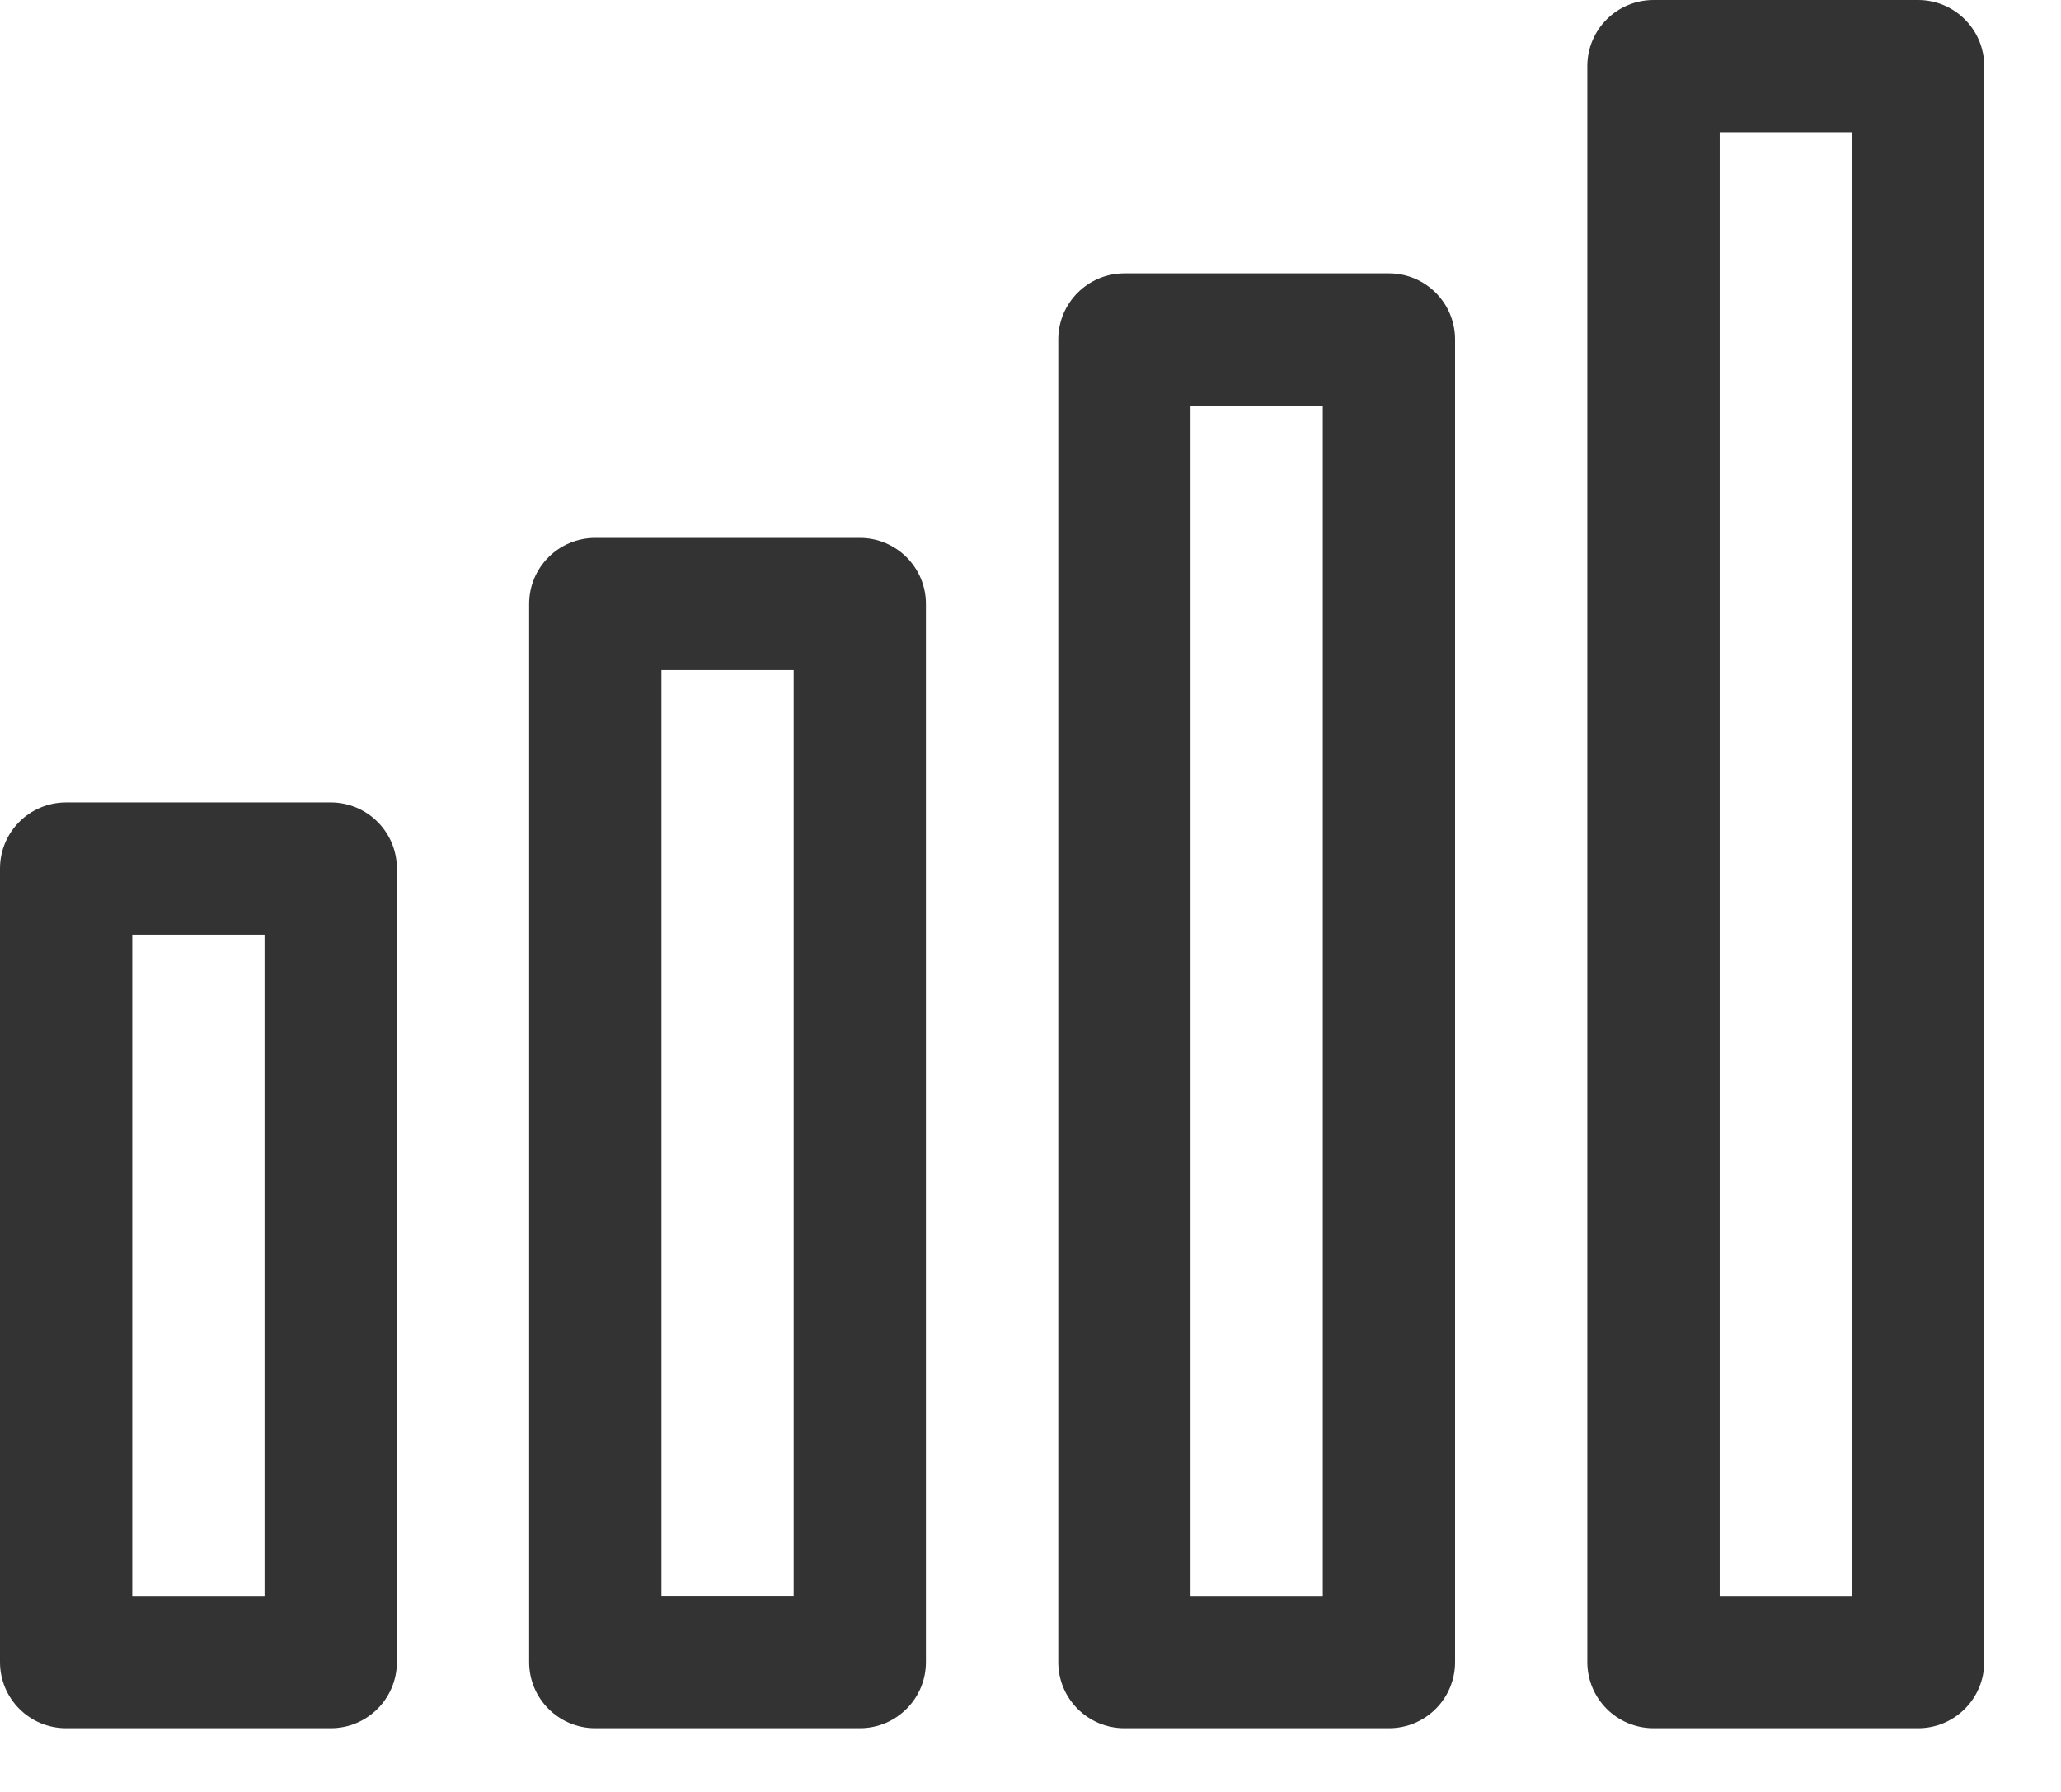
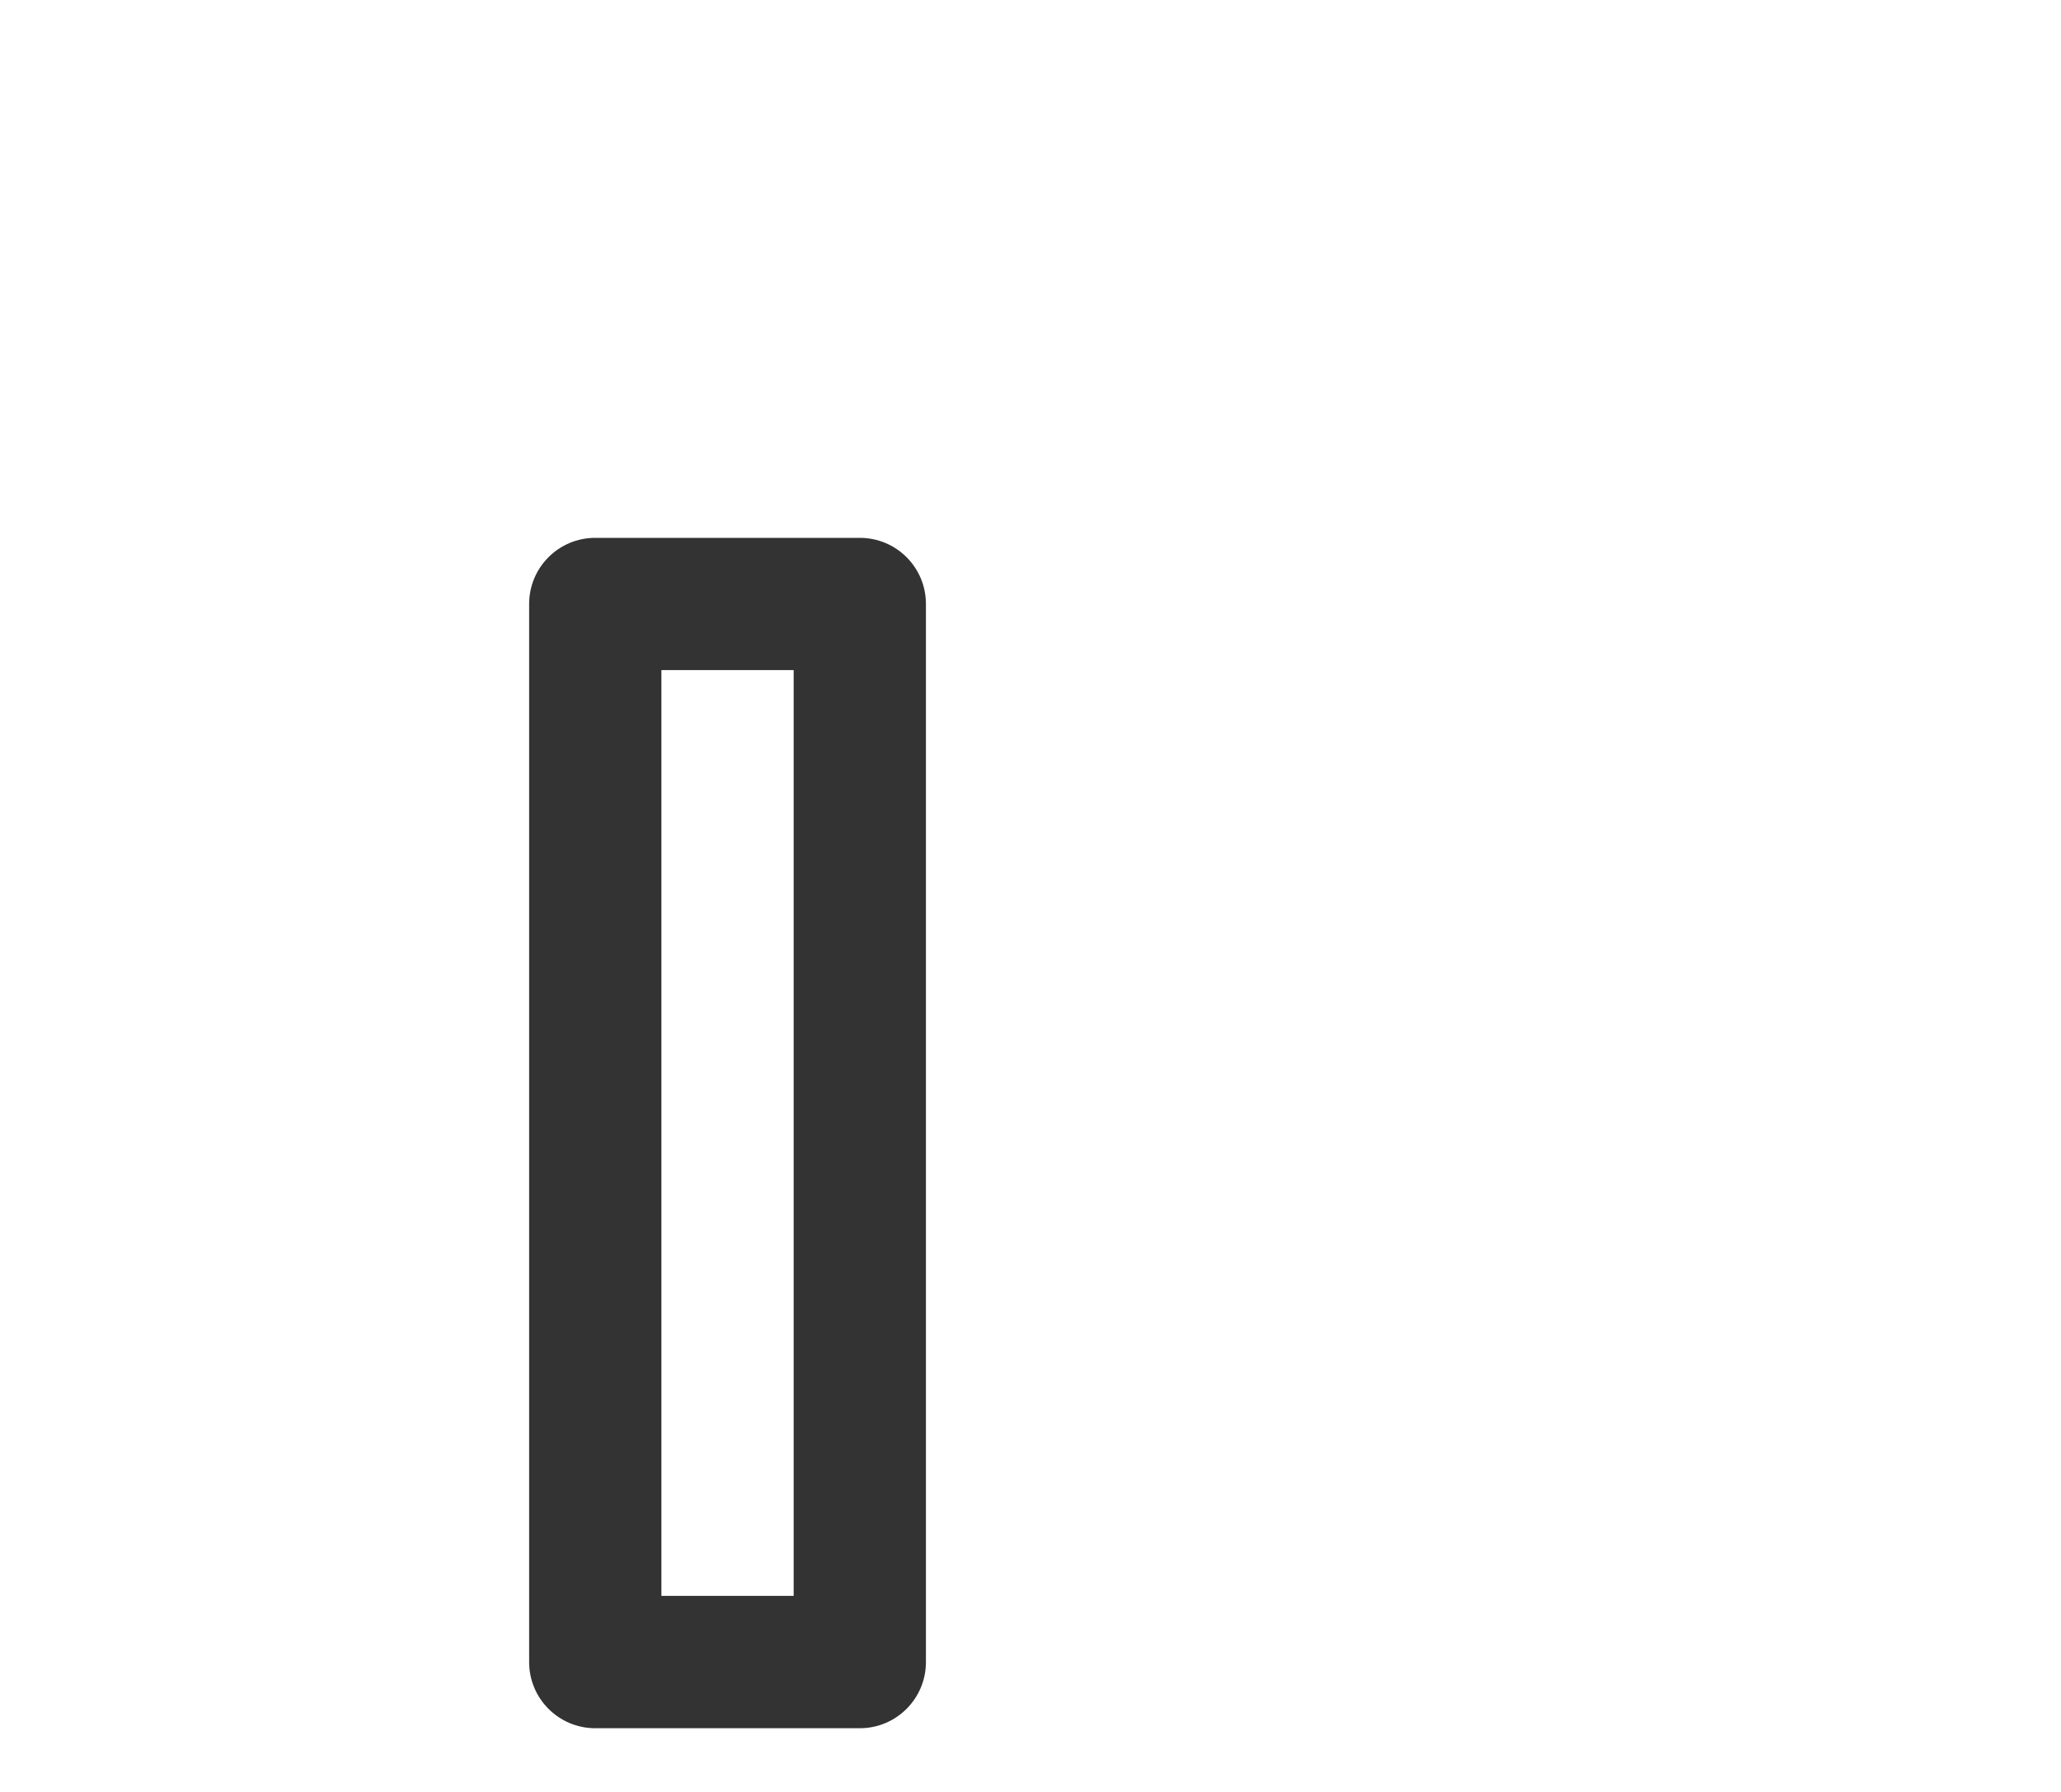
<svg xmlns="http://www.w3.org/2000/svg" fill="none" viewBox="0 0 23 20" height="20" width="23">
-   <path fill="#333333" d="M21.405 19.289C21.812 19.289 22.143 18.959 22.143 18.551V0.738C22.143 0.33 21.812 0 21.405 0H18.453C18.045 0 17.714 0.33 17.714 0.738V18.551C17.714 18.959 18.045 19.289 18.453 19.289H21.405ZM19.191 1.476H20.667V17.813H19.191V1.476Z" />
-   <path fill="#333333" d="M15.5 19.289C15.908 19.289 16.238 18.959 16.238 18.551V3.789C16.238 3.382 15.908 3.051 15.5 3.051H12.548C12.14 3.051 11.81 3.382 11.81 3.789V18.551C11.81 18.959 12.14 19.289 12.548 19.289H15.5ZM13.286 4.527H14.762V17.813H13.286V4.527Z" />
  <path fill="#333333" d="M9.595 19.289C10.003 19.289 10.333 18.958 10.333 18.551V6.741C10.333 6.333 10.003 6.003 9.595 6.003H6.643C6.235 6.003 5.905 6.333 5.905 6.741V18.551C5.905 18.958 6.235 19.289 6.643 19.289H9.595ZM7.381 7.479H8.857V17.812H7.381V7.479Z" />
-   <path fill="#333333" d="M3.691 19.289C4.098 19.289 4.429 18.959 4.429 18.551V9.694C4.429 9.286 4.098 8.956 3.691 8.956H0.738C0.33 8.956 0 9.286 0 9.694V18.551C0 18.959 0.33 19.289 0.738 19.289H3.691ZM1.476 10.432H2.952V17.813H1.476V10.432Z" />
</svg>